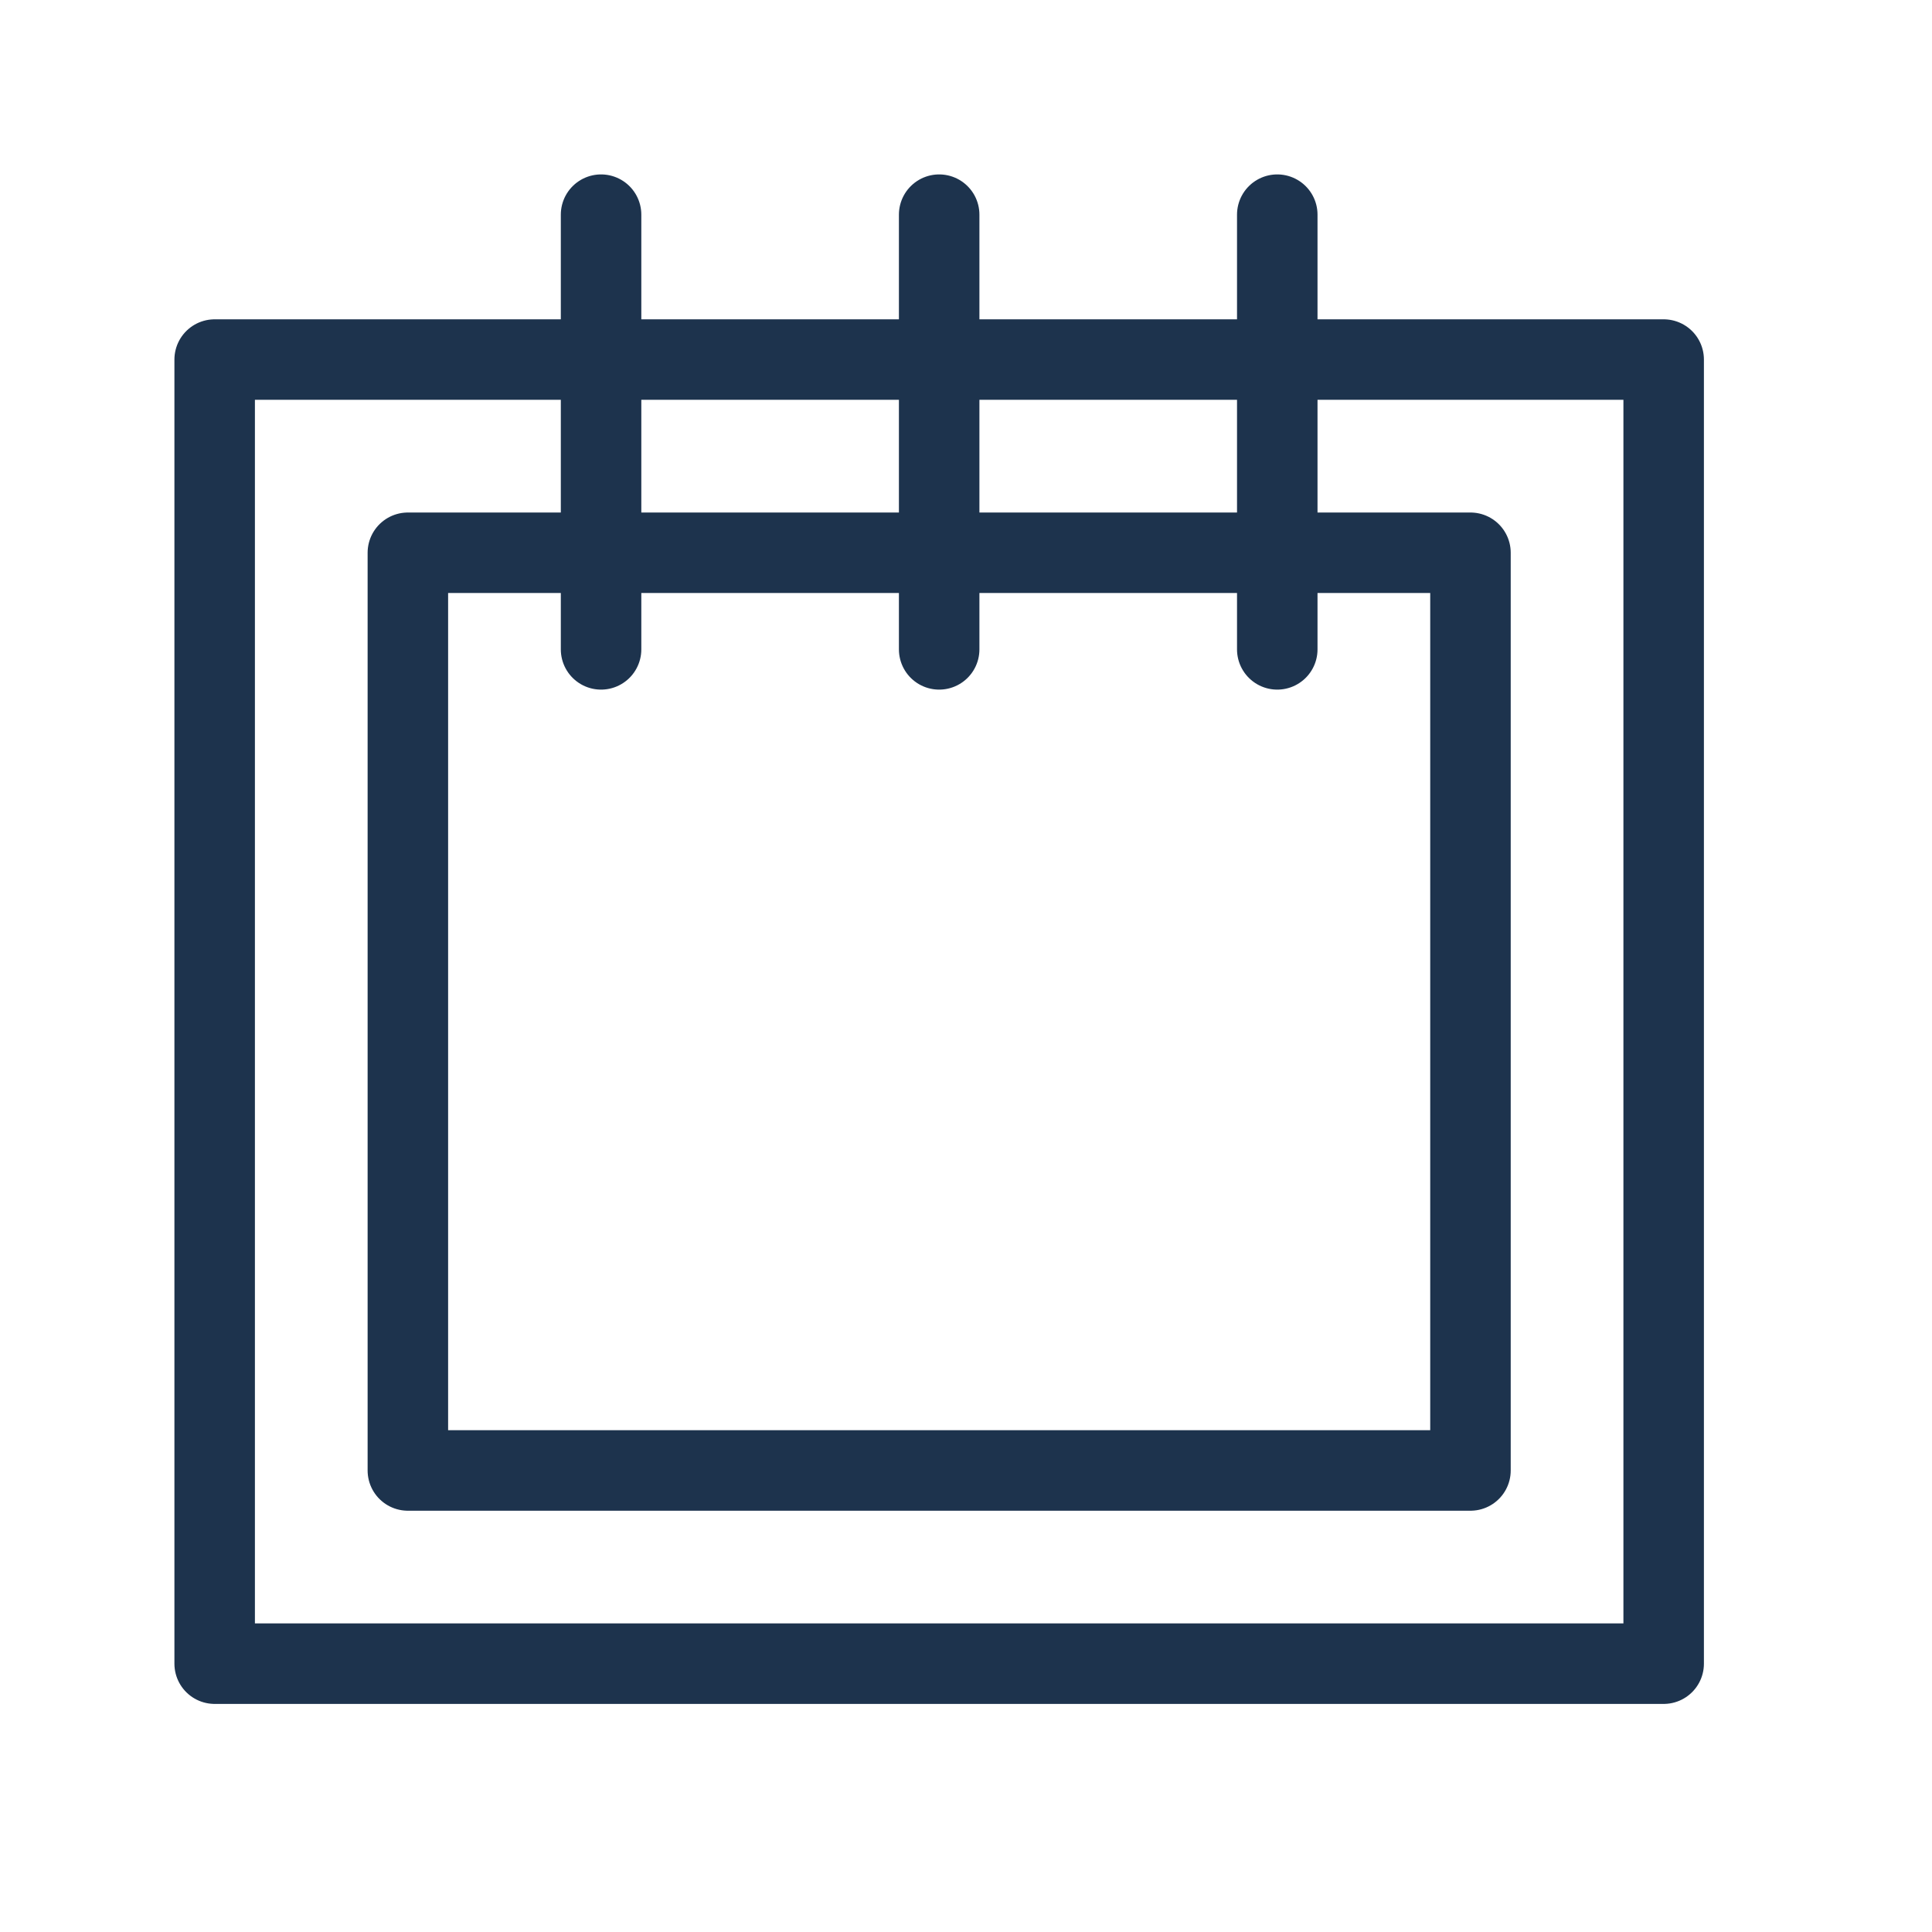
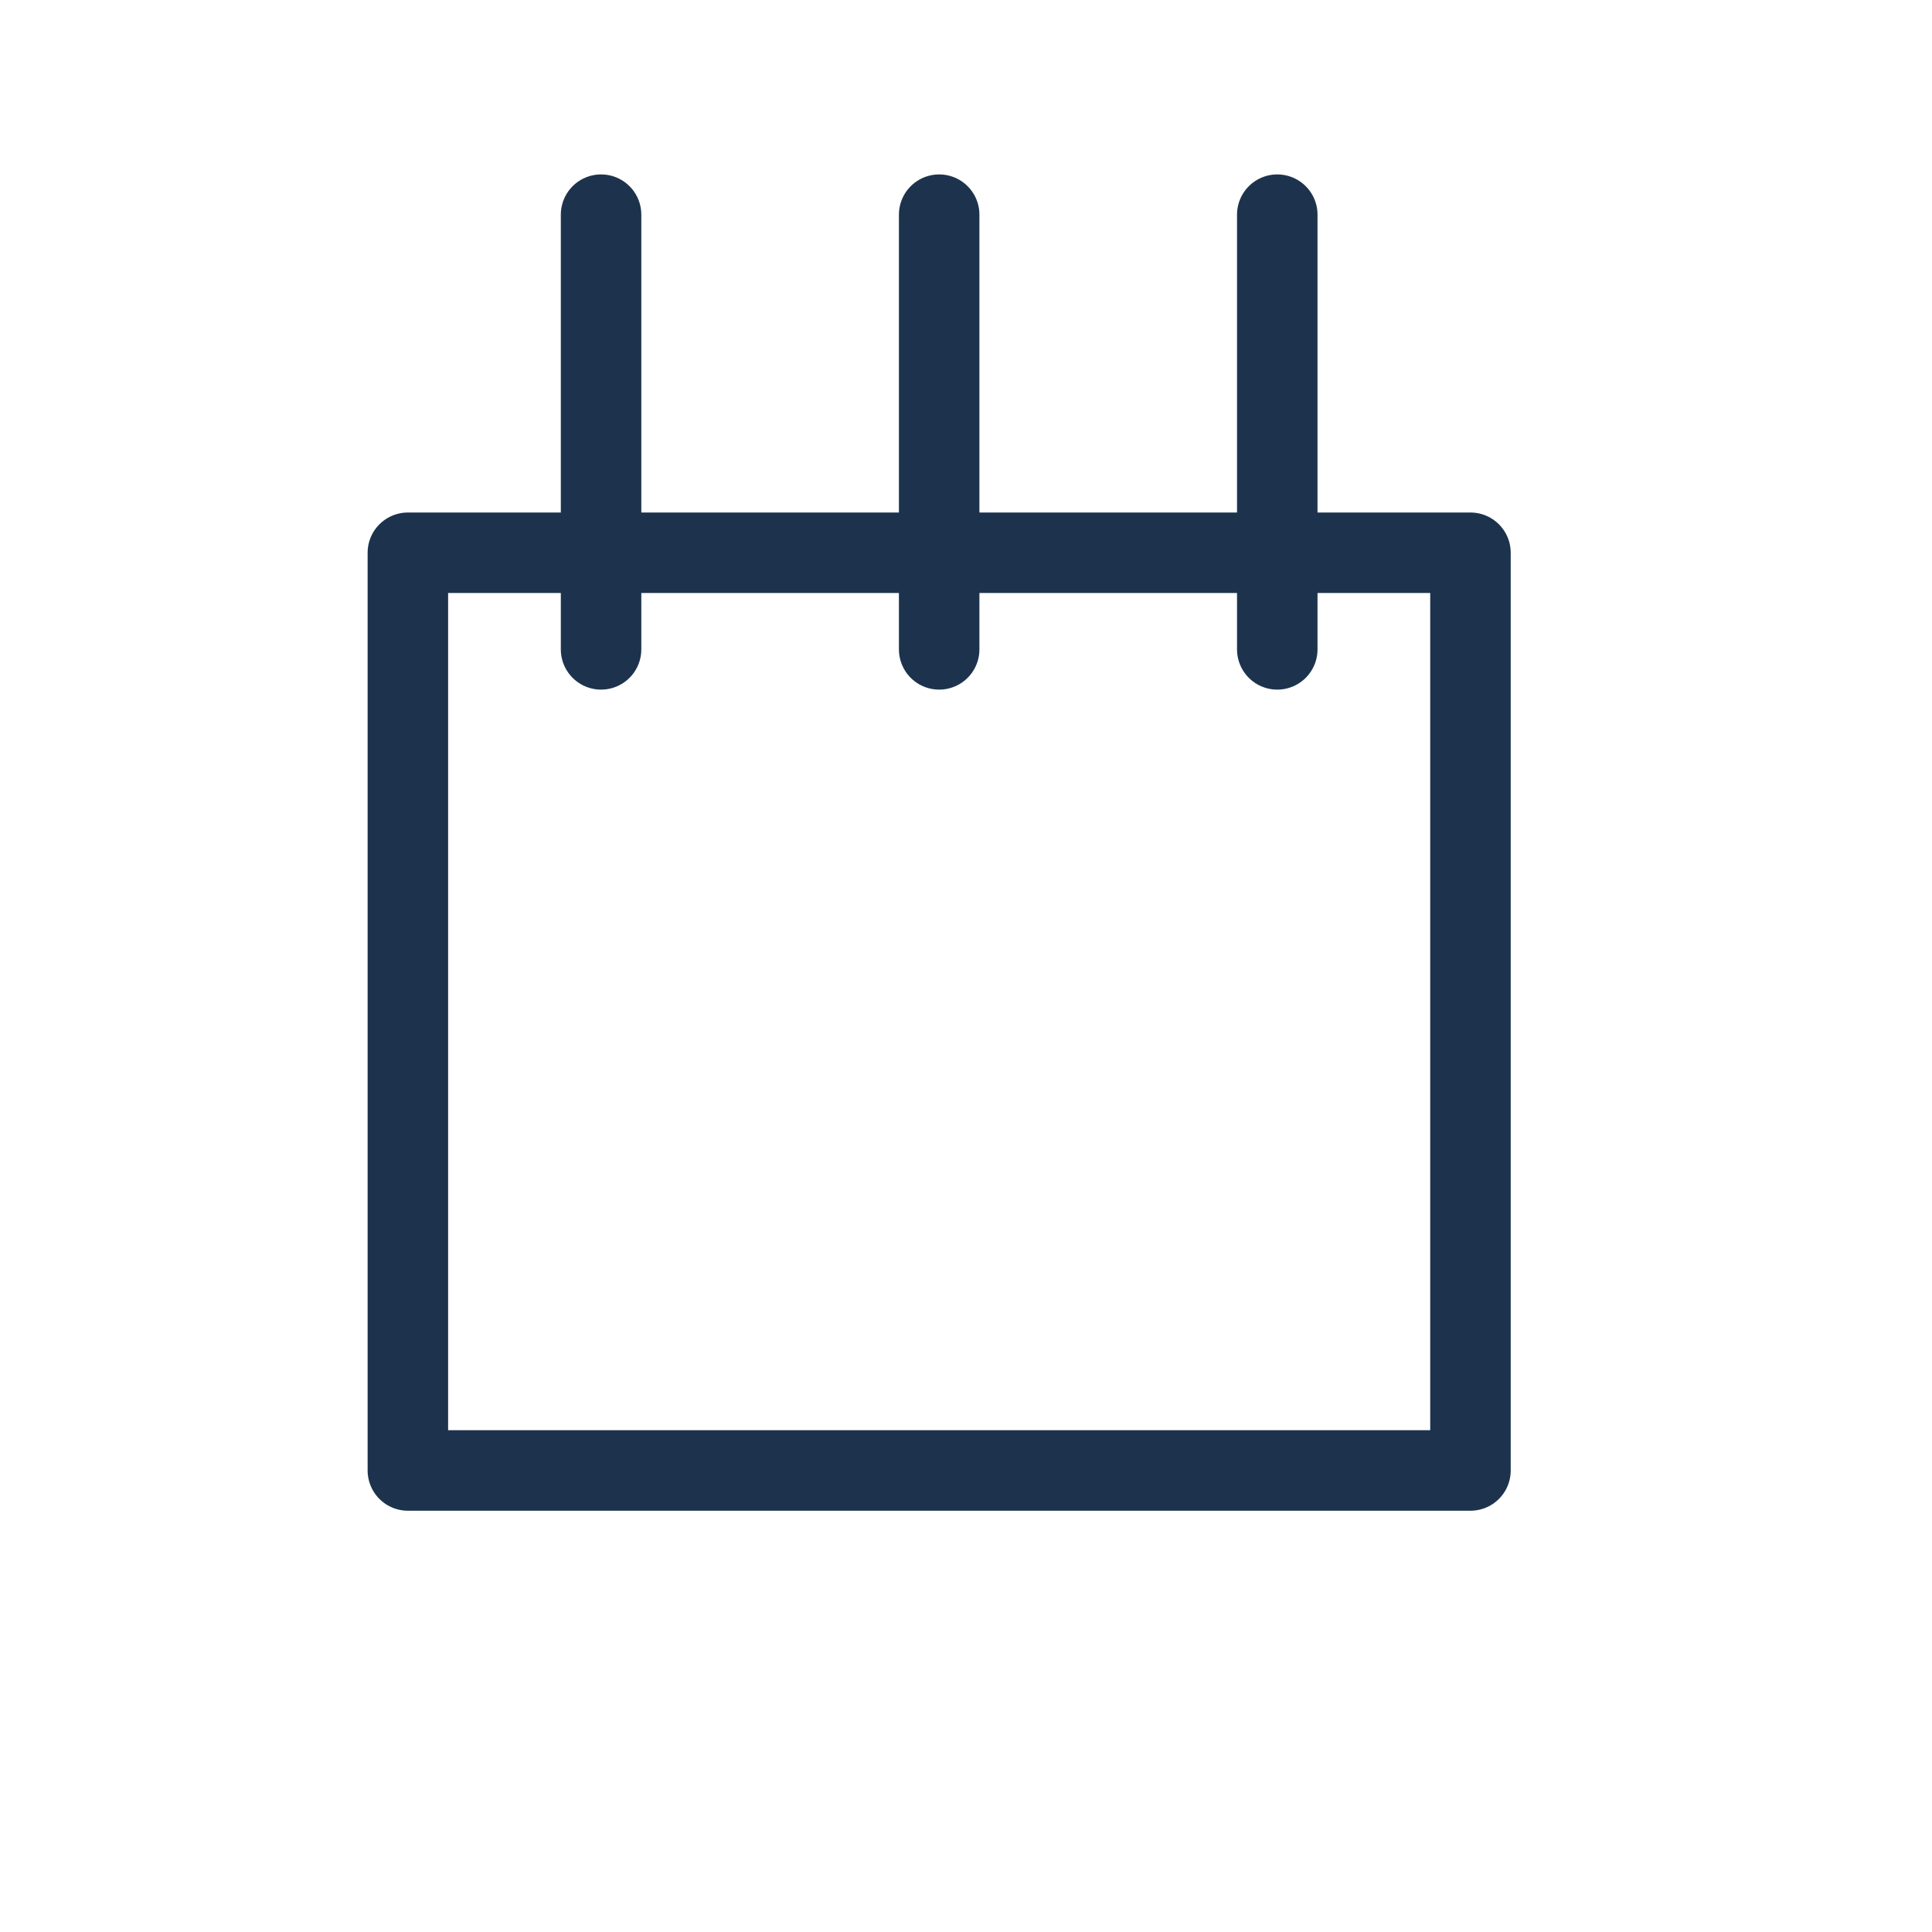
<svg xmlns="http://www.w3.org/2000/svg" width="36" height="36" viewBox="0 0 36 36">
  <g stroke="#1D334D" stroke-width="1.5" fill="none" fill-rule="evenodd" stroke-linecap="round" stroke-linejoin="round">
-     <path d="M4 31h27V6.7H4z" />
    <path d="M7.6 27.4h19.8V10.3H7.6zM23.8 4v8.1M11.2 4v8.1M17.5 4v8.1" />
  </g>
</svg>